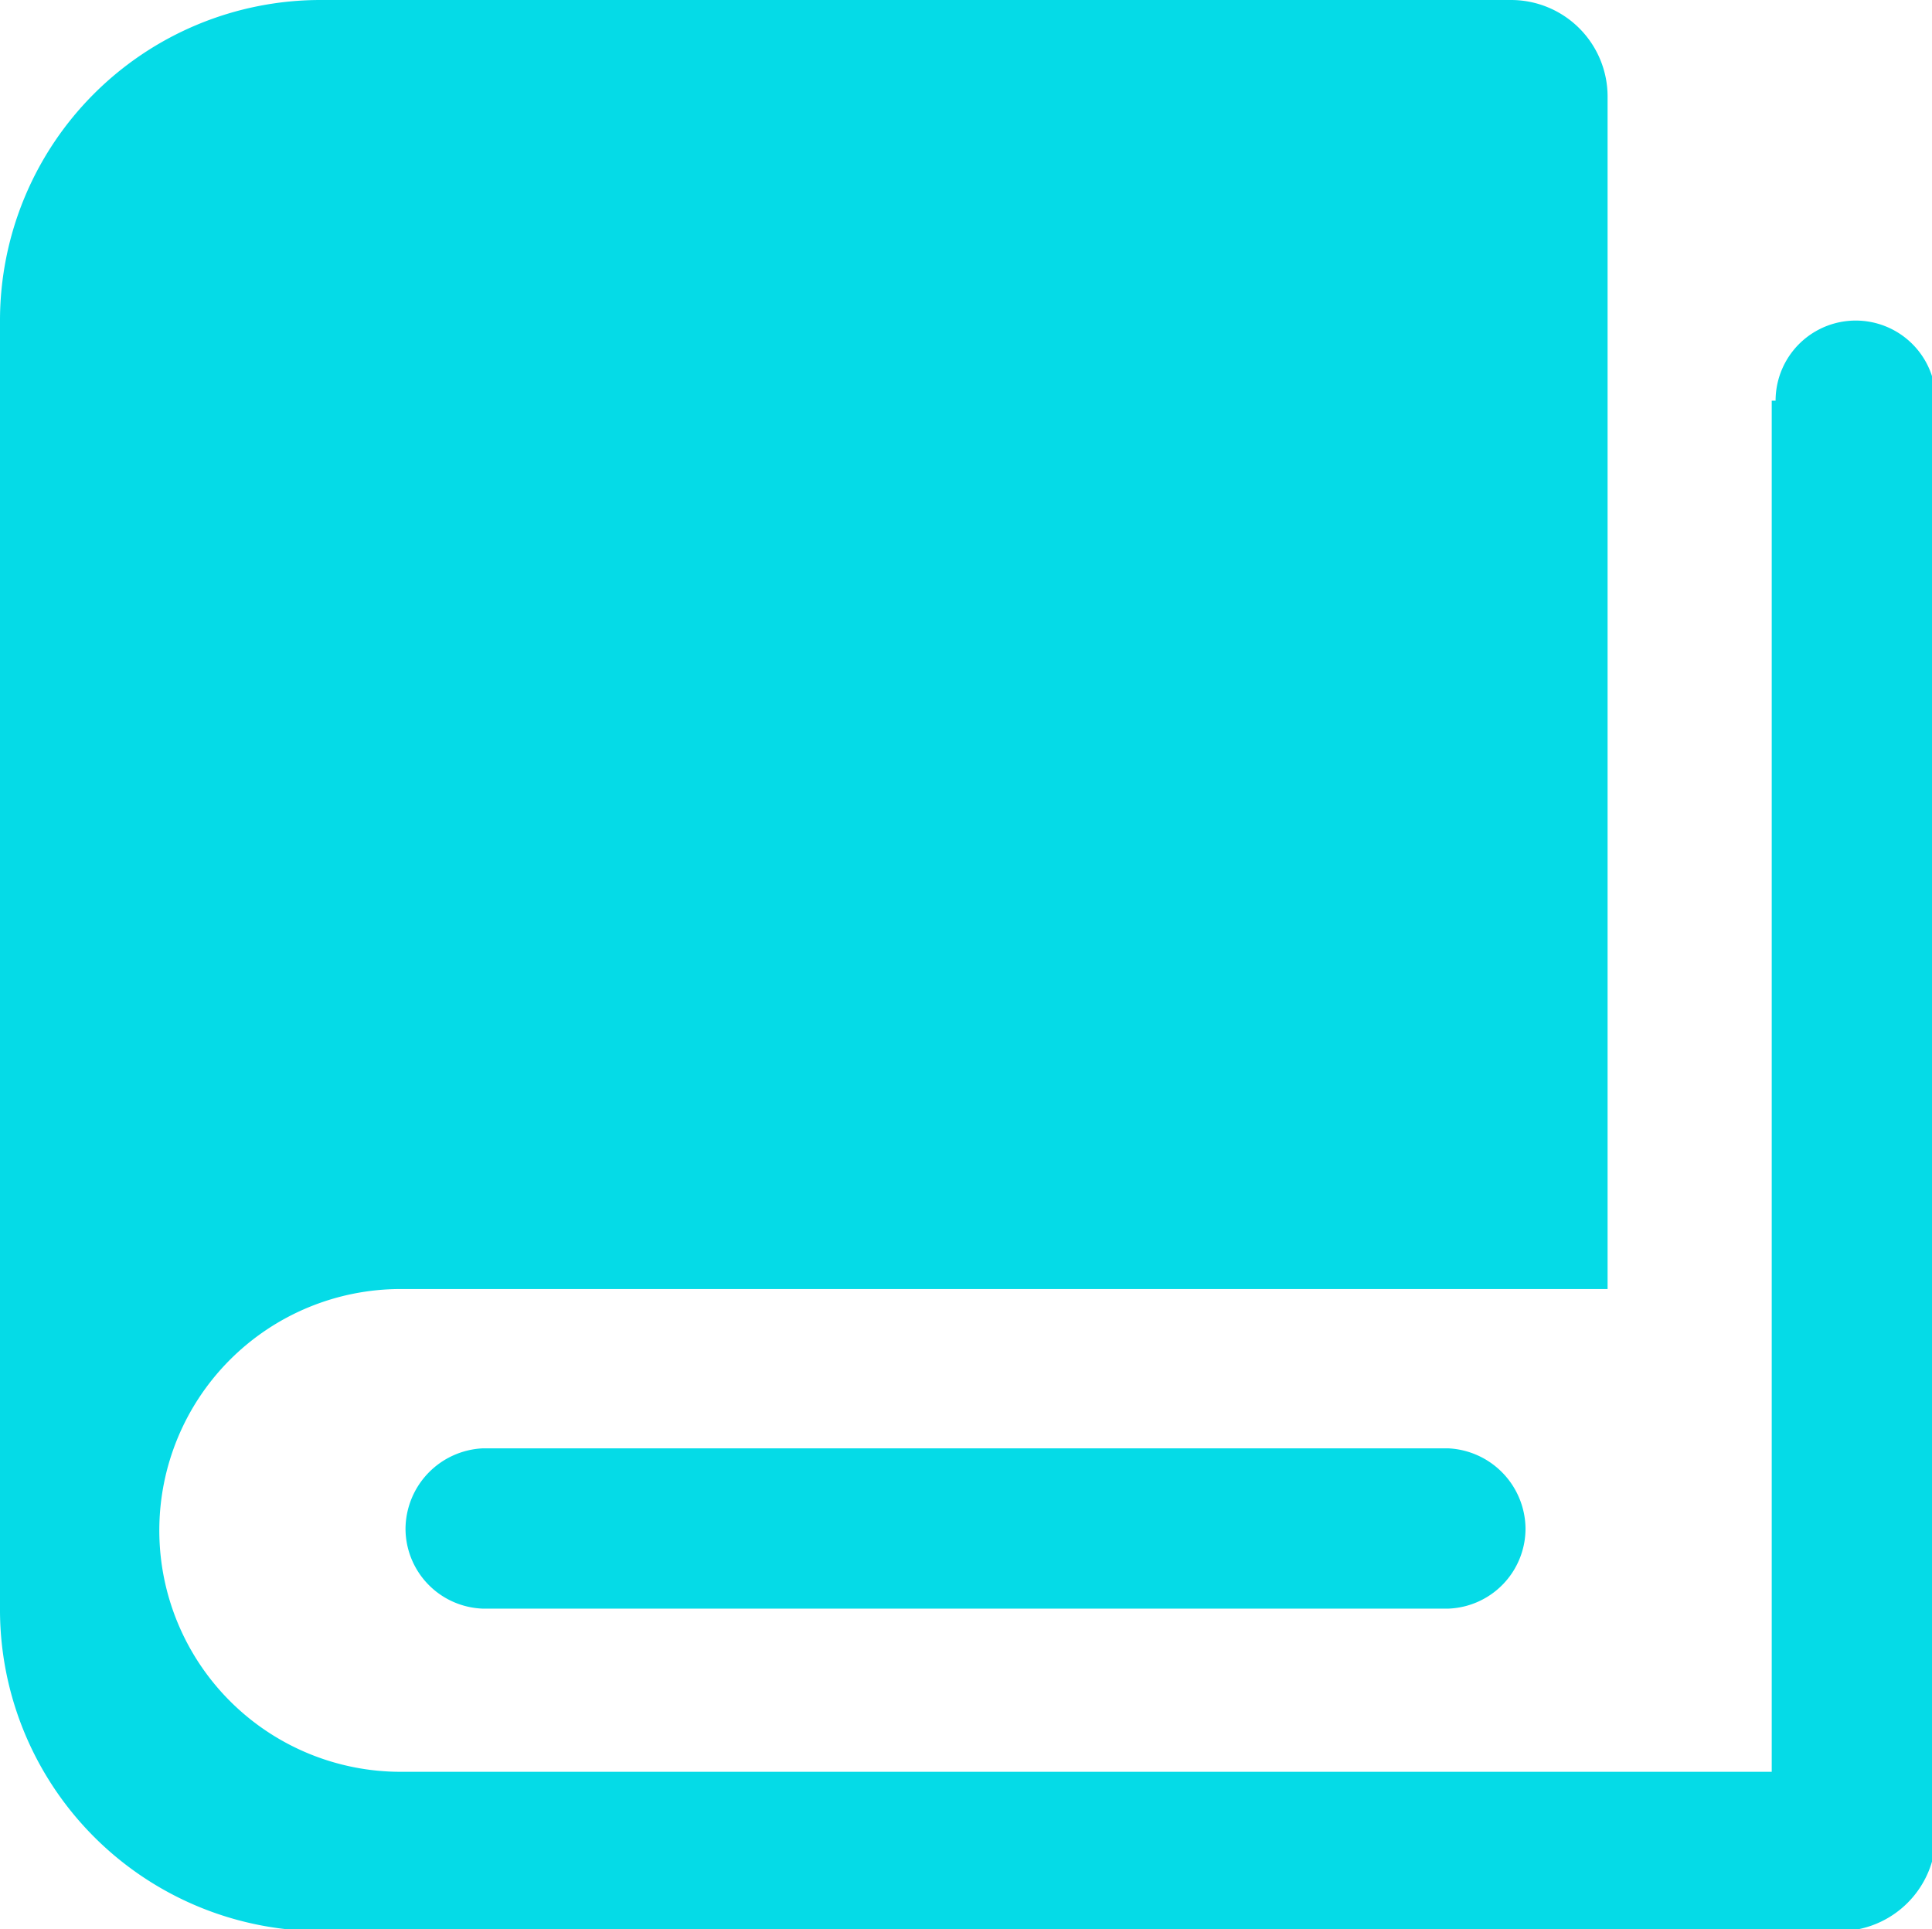
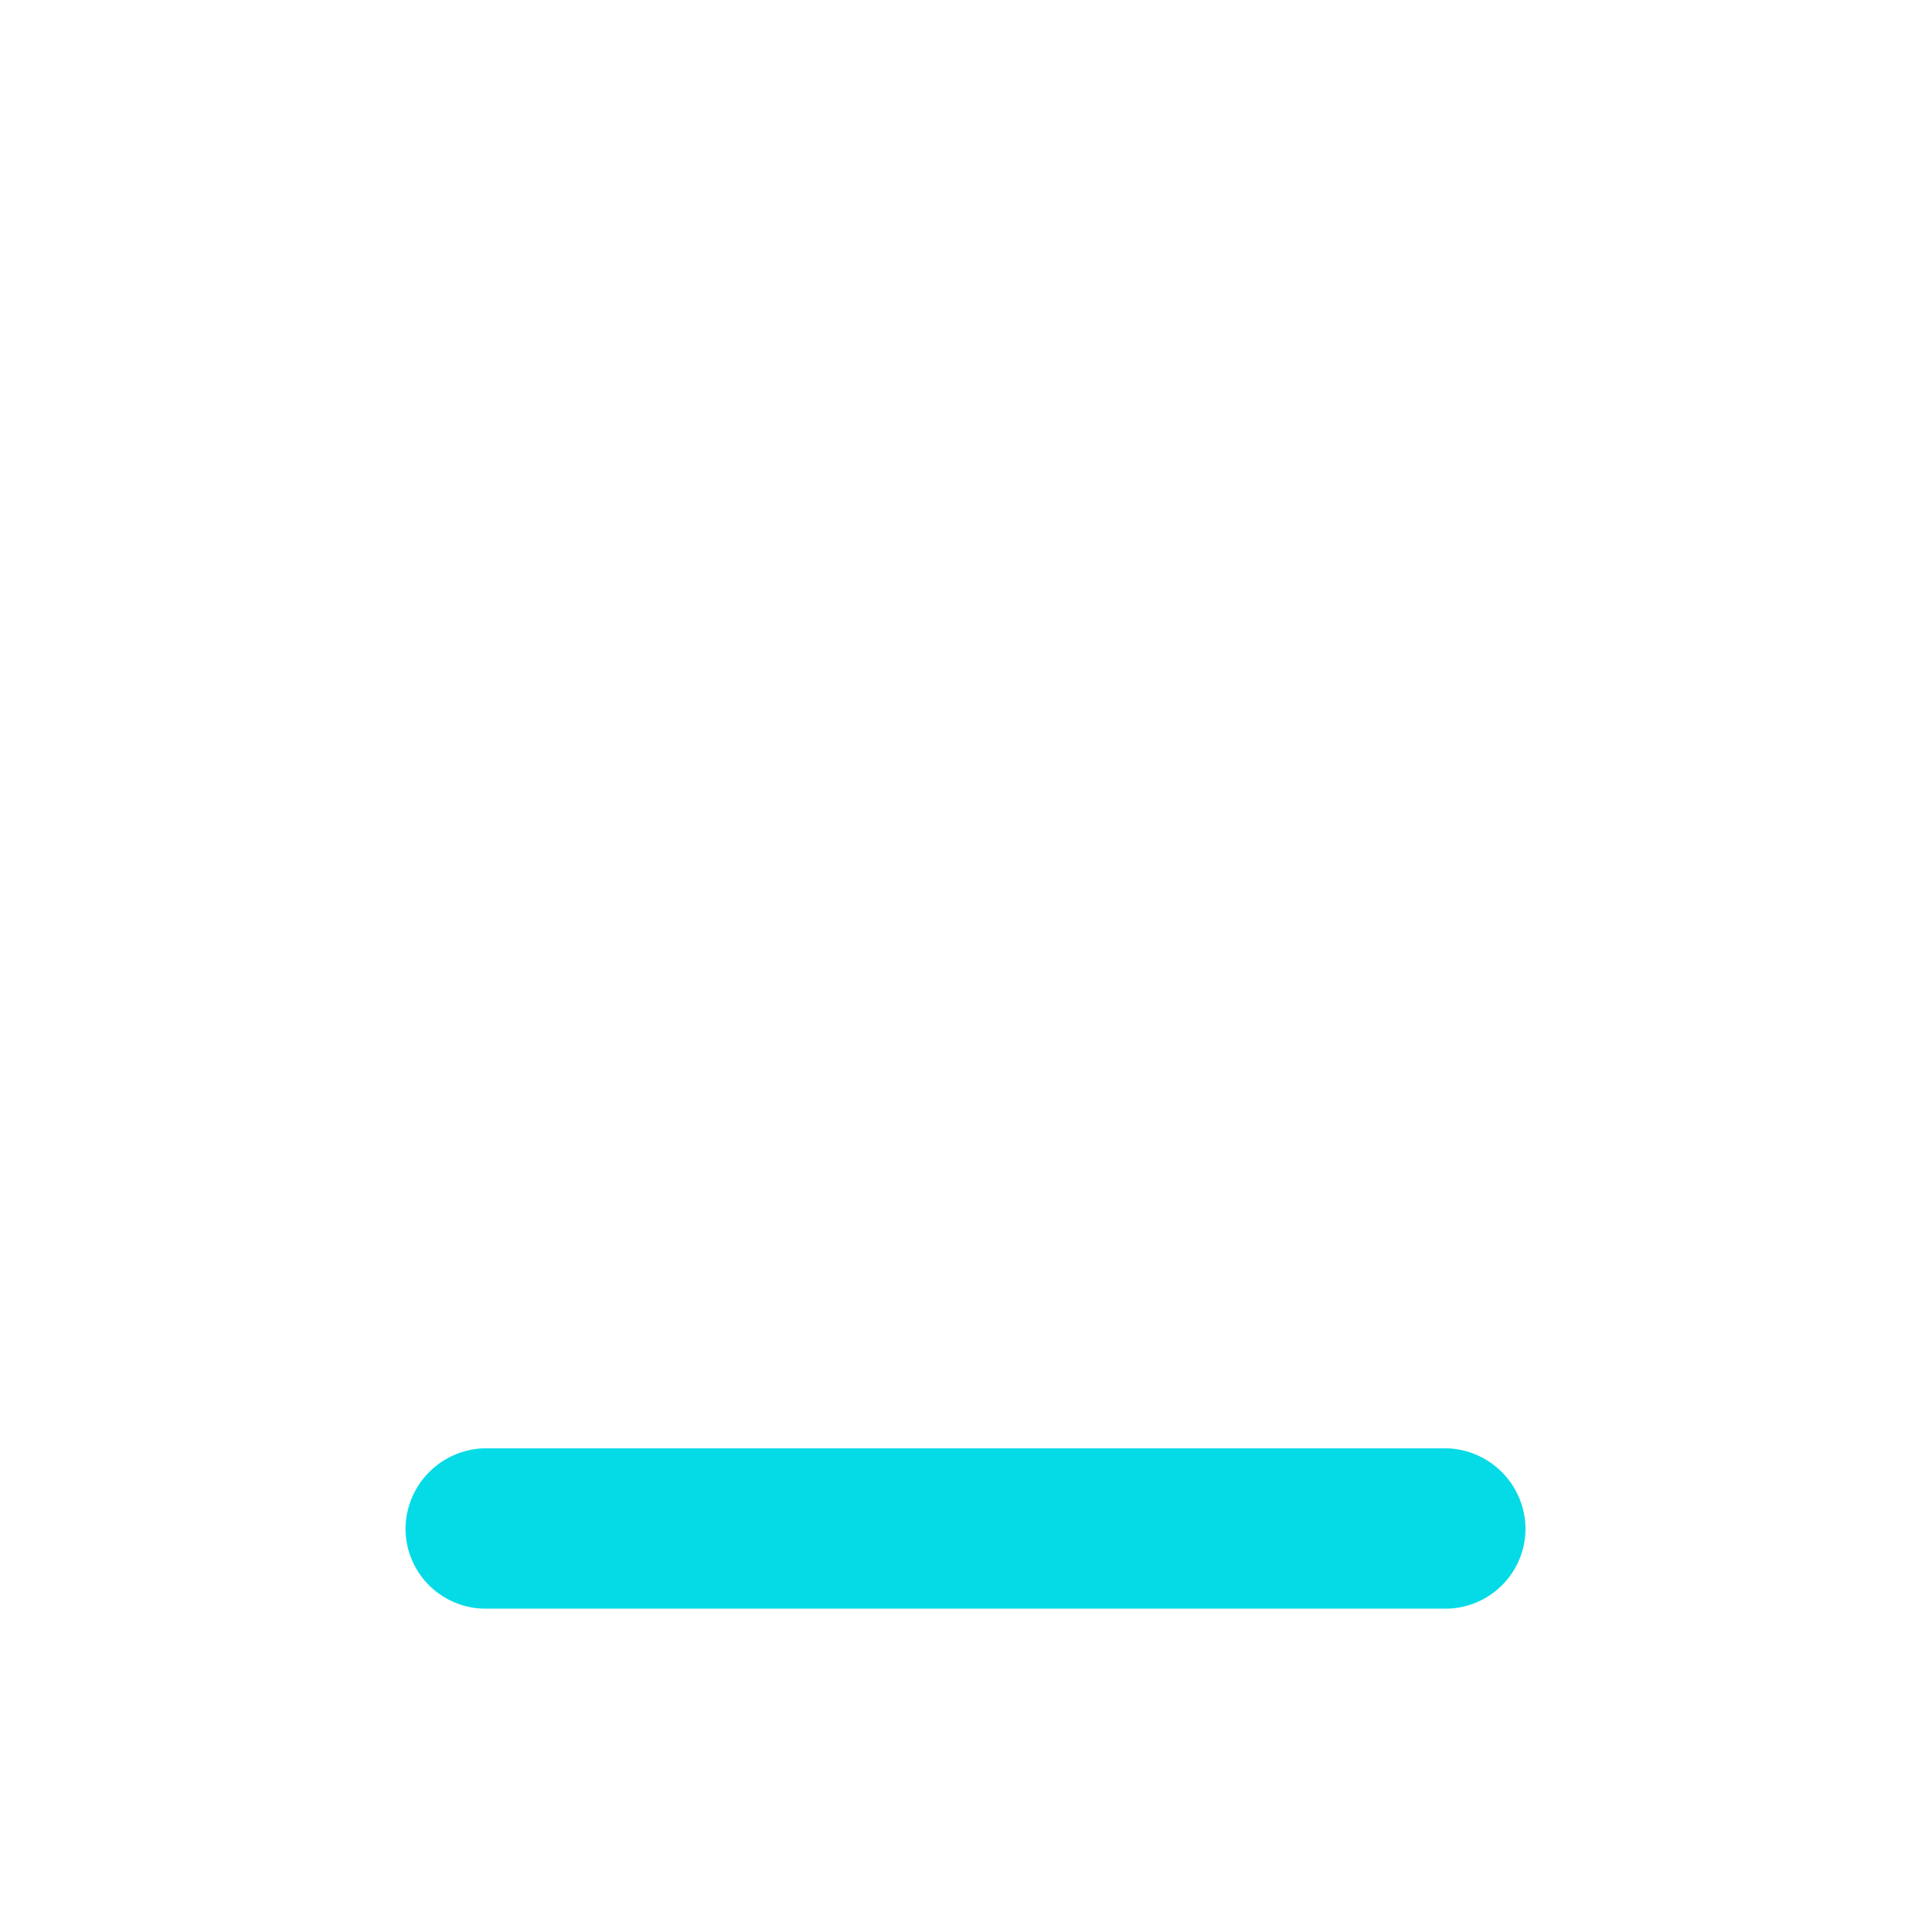
<svg xmlns="http://www.w3.org/2000/svg" viewBox="0 0 20.01 19.98">
  <defs>
    <style>.cls-1{fill:#05dbe7;}</style>
  </defs>
  <title>user-guide</title>
  <g id="图层_2" data-name="图层 2">
    <g id="图层_1-2" data-name="图层 1">
-       <path class="cls-1" d="M18.35,4.15v14.2H4.15a2.49,2.49,0,0,1,0-5h12.5V1a1,1,0,0,0-1-1H3.32A3.32,3.32,0,0,0,0,3.32V16.65A3.33,3.33,0,0,0,3.32,20H19.05a1,1,0,0,0,1-1V4.15a.83.83,0,0,0-1.66,0Z" />
      <path class="cls-1" d="M5,15H15a.84.84,0,0,1,.8.83.83.83,0,0,1-.8.83H5a.83.83,0,0,1-.8-.83A.84.84,0,0,1,5,15Z" />
    </g>
  </g>
</svg>